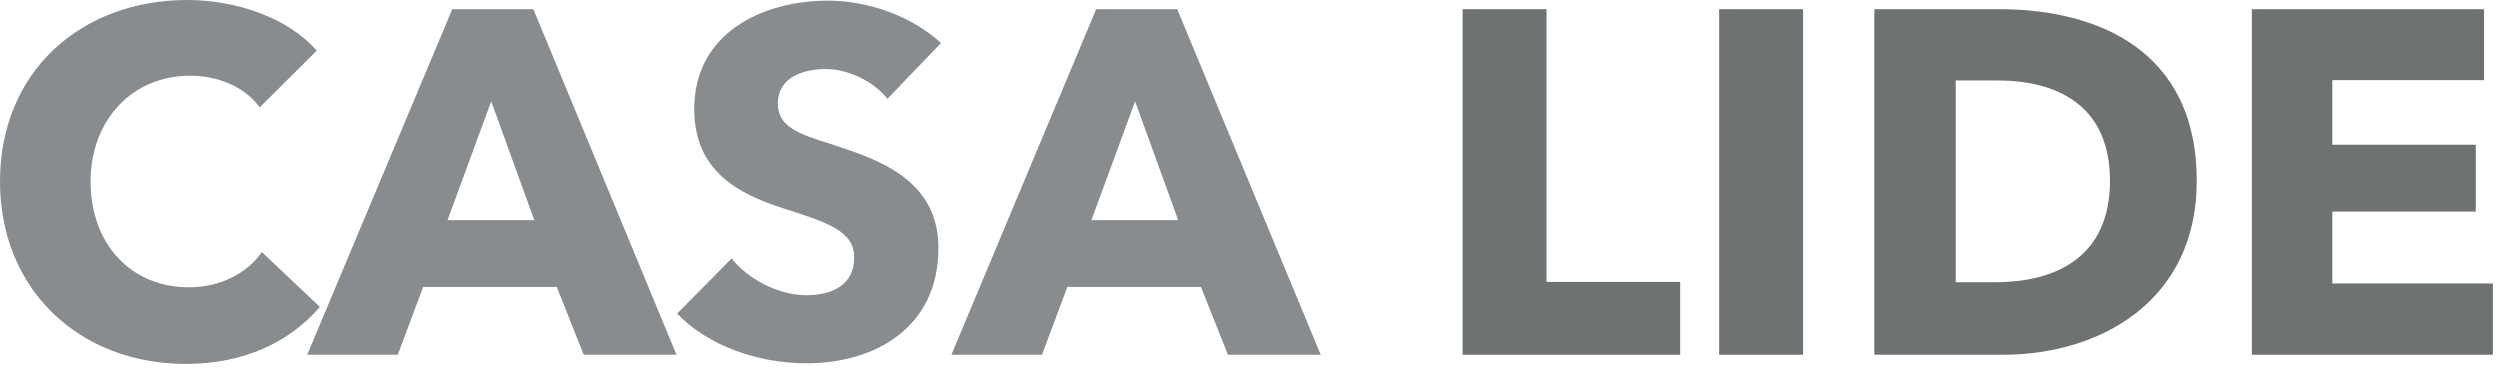
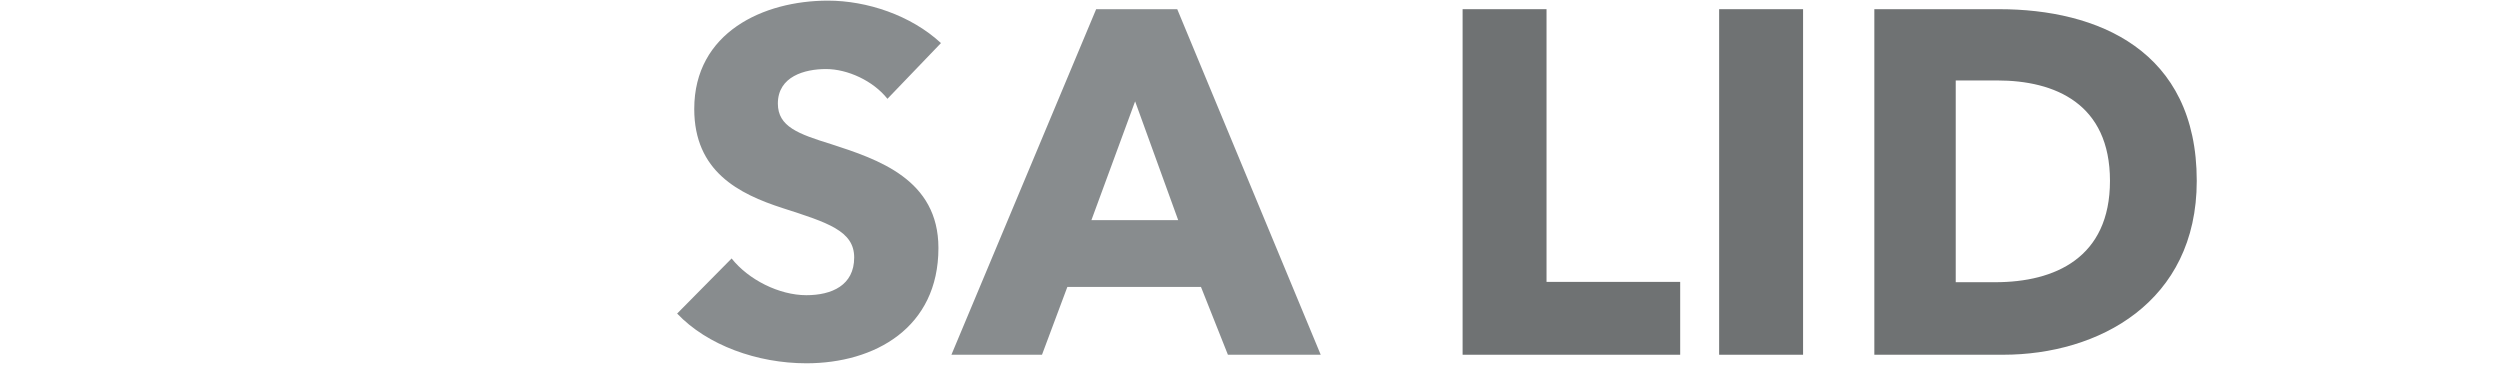
<svg xmlns="http://www.w3.org/2000/svg" width="298" height="44" viewBox="0 0 298 44" fill="none">
-   <path d="M38.13 36.584L31.221 30.052C29.485 32.507 26.389 34.243 22.501 34.243C15.63 34.243 10.797 29.109 10.797 21.633C10.797 14.347 15.743 9.023 22.652 9.023C25.785 9.023 29.107 10.231 30.957 12.799L37.753 6.041C34.317 2.076 28.088 0 22.312 0C9.778 0 0 8.419 0 21.633C0 34.545 9.476 43.38 22.161 43.38C29.07 43.38 34.544 40.775 38.13 36.584Z" fill="#888C8E" />
-   <path d="M80.64 42.285L63.576 1.095H53.911L36.62 42.285H47.417L50.438 34.206H66.369L69.578 42.285H80.64ZM63.689 26.239H53.345L58.554 12.081L63.689 26.239Z" fill="#888C8E" />
  <path d="M112.163 5.135C108.577 1.812 103.329 0.076 98.686 0.076C91.022 0.076 82.754 3.851 82.754 12.988C82.754 20.425 88.039 23.106 93.287 24.805C98.686 26.541 101.819 27.523 101.819 30.694C101.819 34.017 99.139 35.187 96.118 35.187C92.872 35.187 89.21 33.337 87.209 30.808L80.715 37.377C84.302 41.152 90.267 43.304 96.118 43.304C104.273 43.304 111.861 39.076 111.861 29.562C111.861 21.369 104.651 18.991 99.063 17.178C95.175 15.97 92.721 15.102 92.721 12.346C92.721 9.099 95.93 8.23 98.459 8.23C101.026 8.23 104.084 9.627 105.783 11.779L112.163 5.135Z" fill="#888C8E" />
  <path d="M157.429 42.285L140.327 1.095H130.662L113.409 42.285H124.206L127.227 34.206H143.158L146.367 42.285H157.429ZM140.44 26.239H130.096L135.306 12.081L140.44 26.239Z" fill="#888C8E" />
  <path d="M200.278 42.285V33.601H184.346V1.095H174.342V42.285H200.278Z" fill="#6F7273" />
  <path d="M214.926 42.285V1.095H204.922V42.285H214.926Z" fill="#6F7273" />
  <path d="M261.853 21.558C261.853 5.965 249.998 1.095 238.295 1.095H223.421V42.285H238.786C250.112 42.285 261.853 36.055 261.853 21.558ZM251.509 21.558C251.509 30.732 244.94 33.639 237.842 33.639H233.123V9.59H238.069C244.94 9.59 251.509 12.346 251.509 21.558Z" fill="#6F7273" />
-   <path d="M297.152 42.285V33.79H278.011V25.22H295.113V17.254H278.011V9.552H296.095V1.095H268.422V42.285H297.152Z" fill="#6F7273" />
</svg>